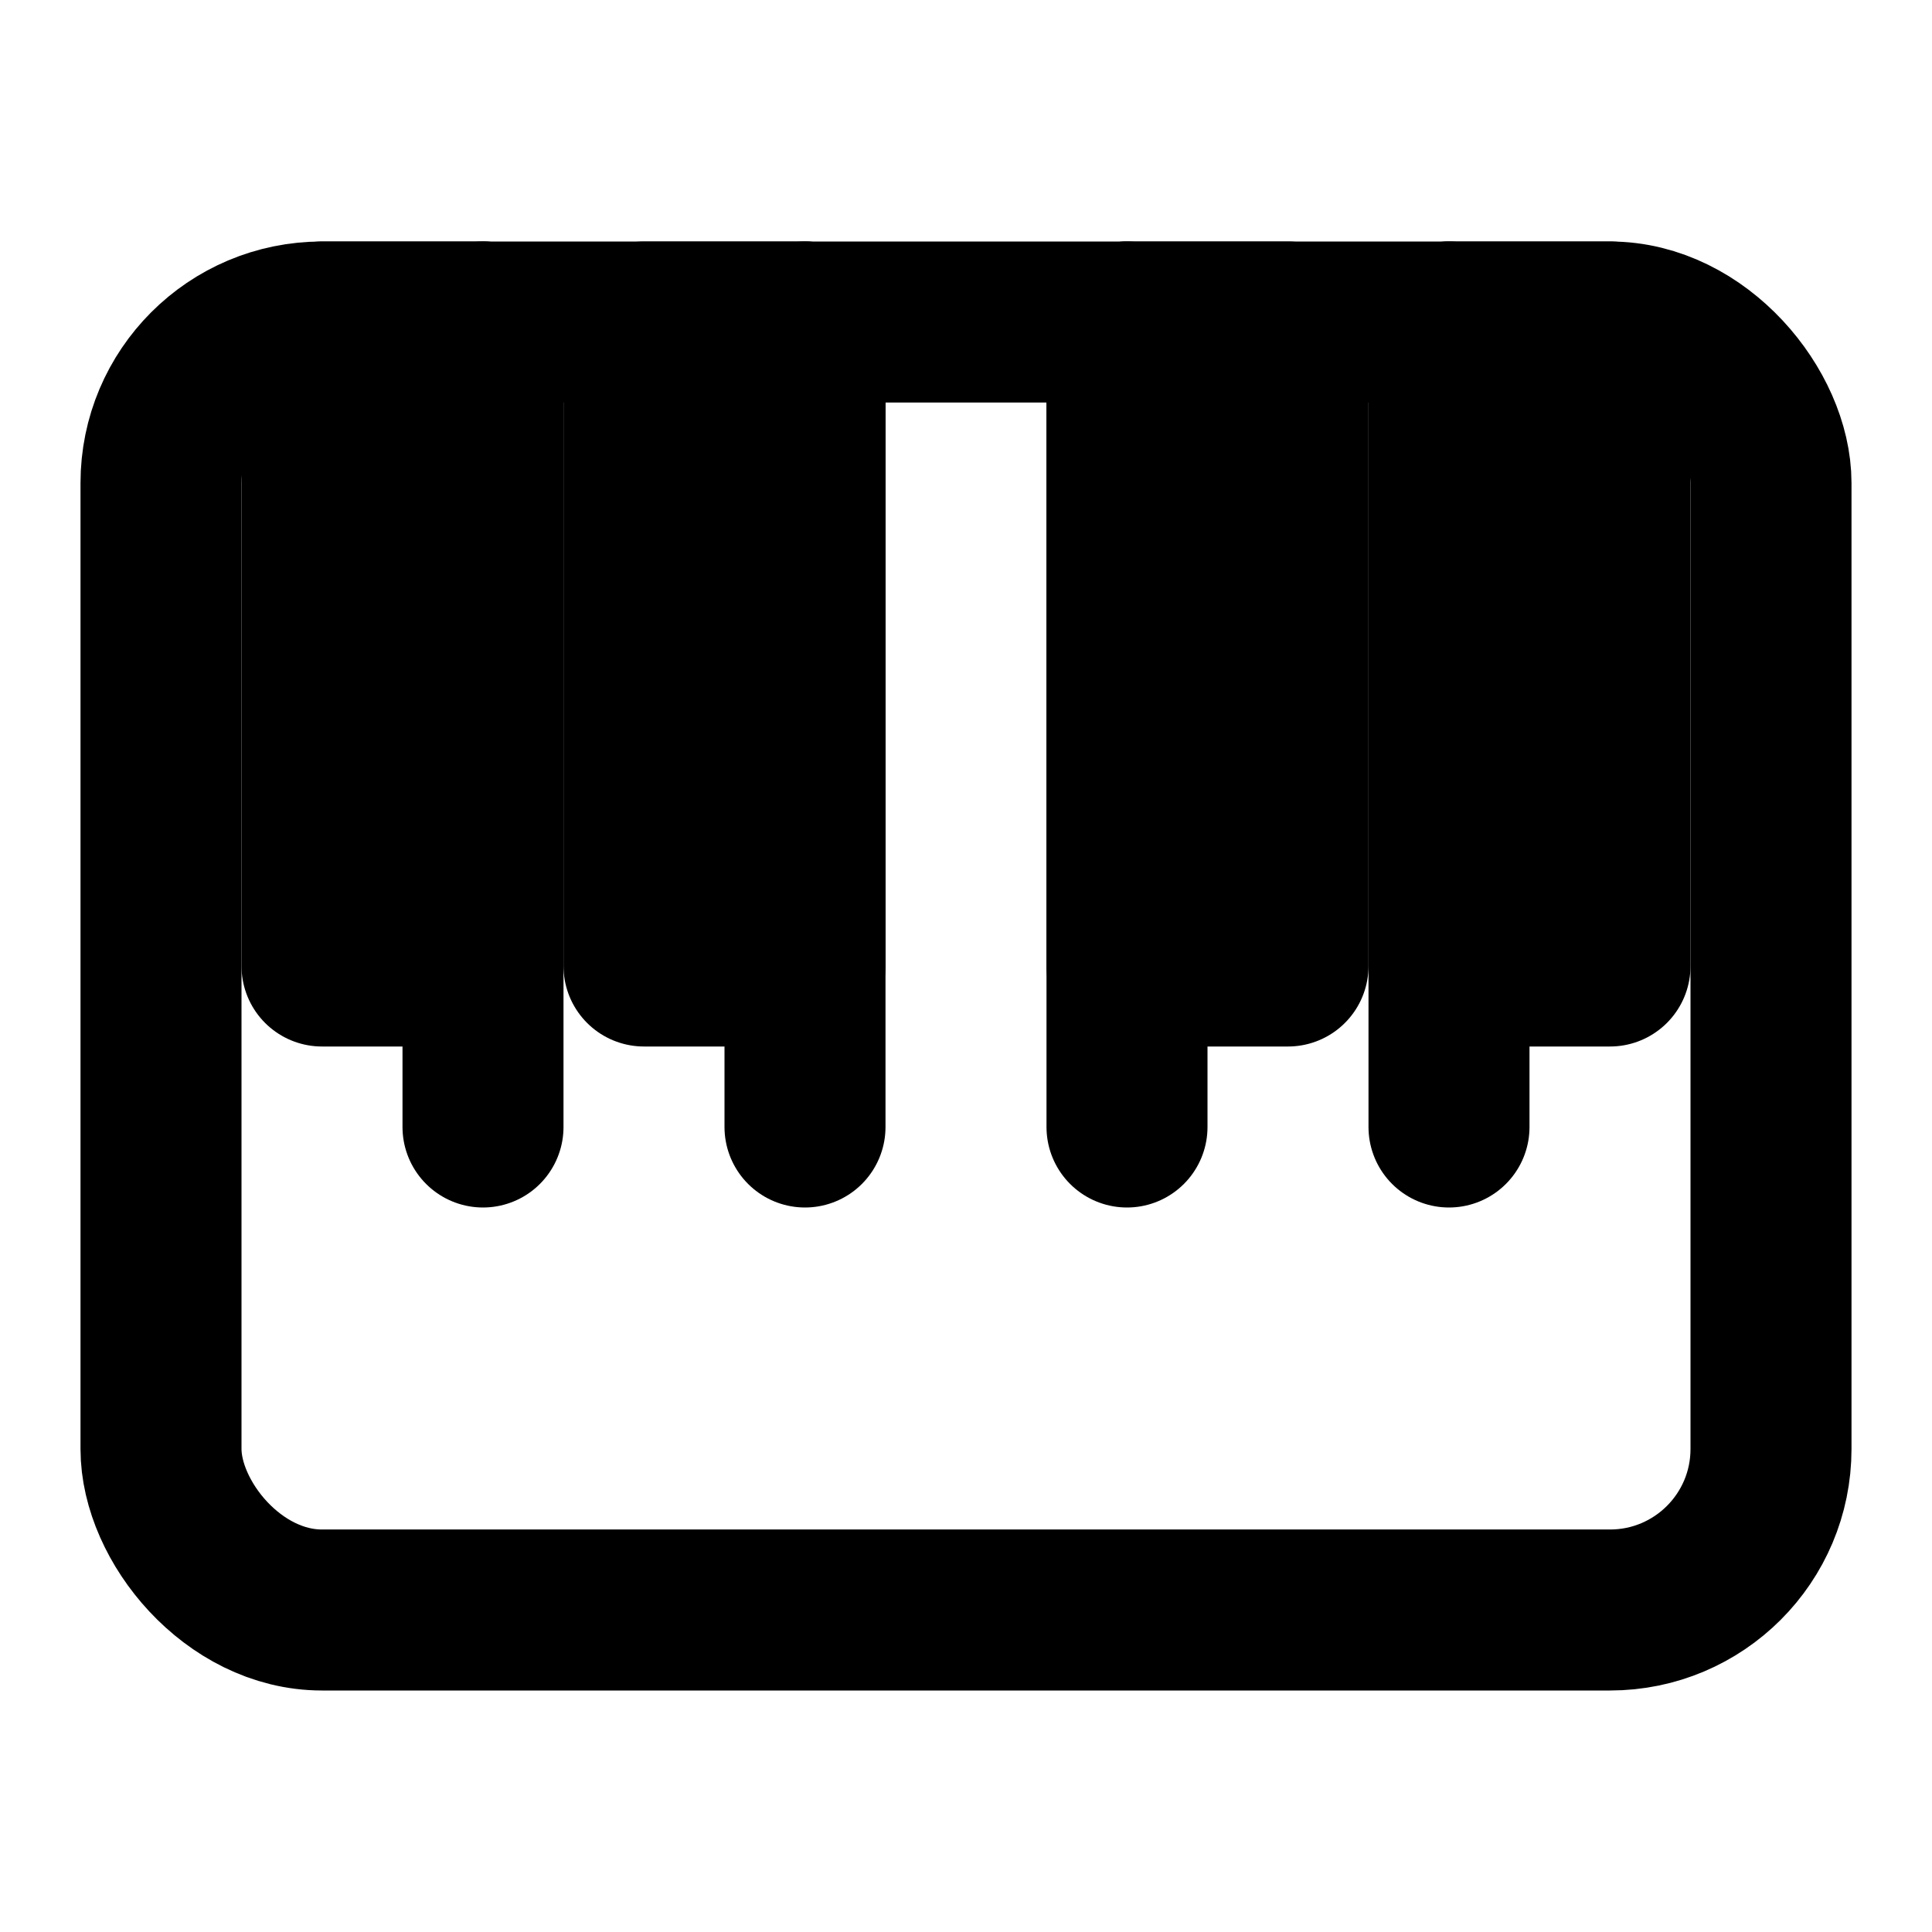
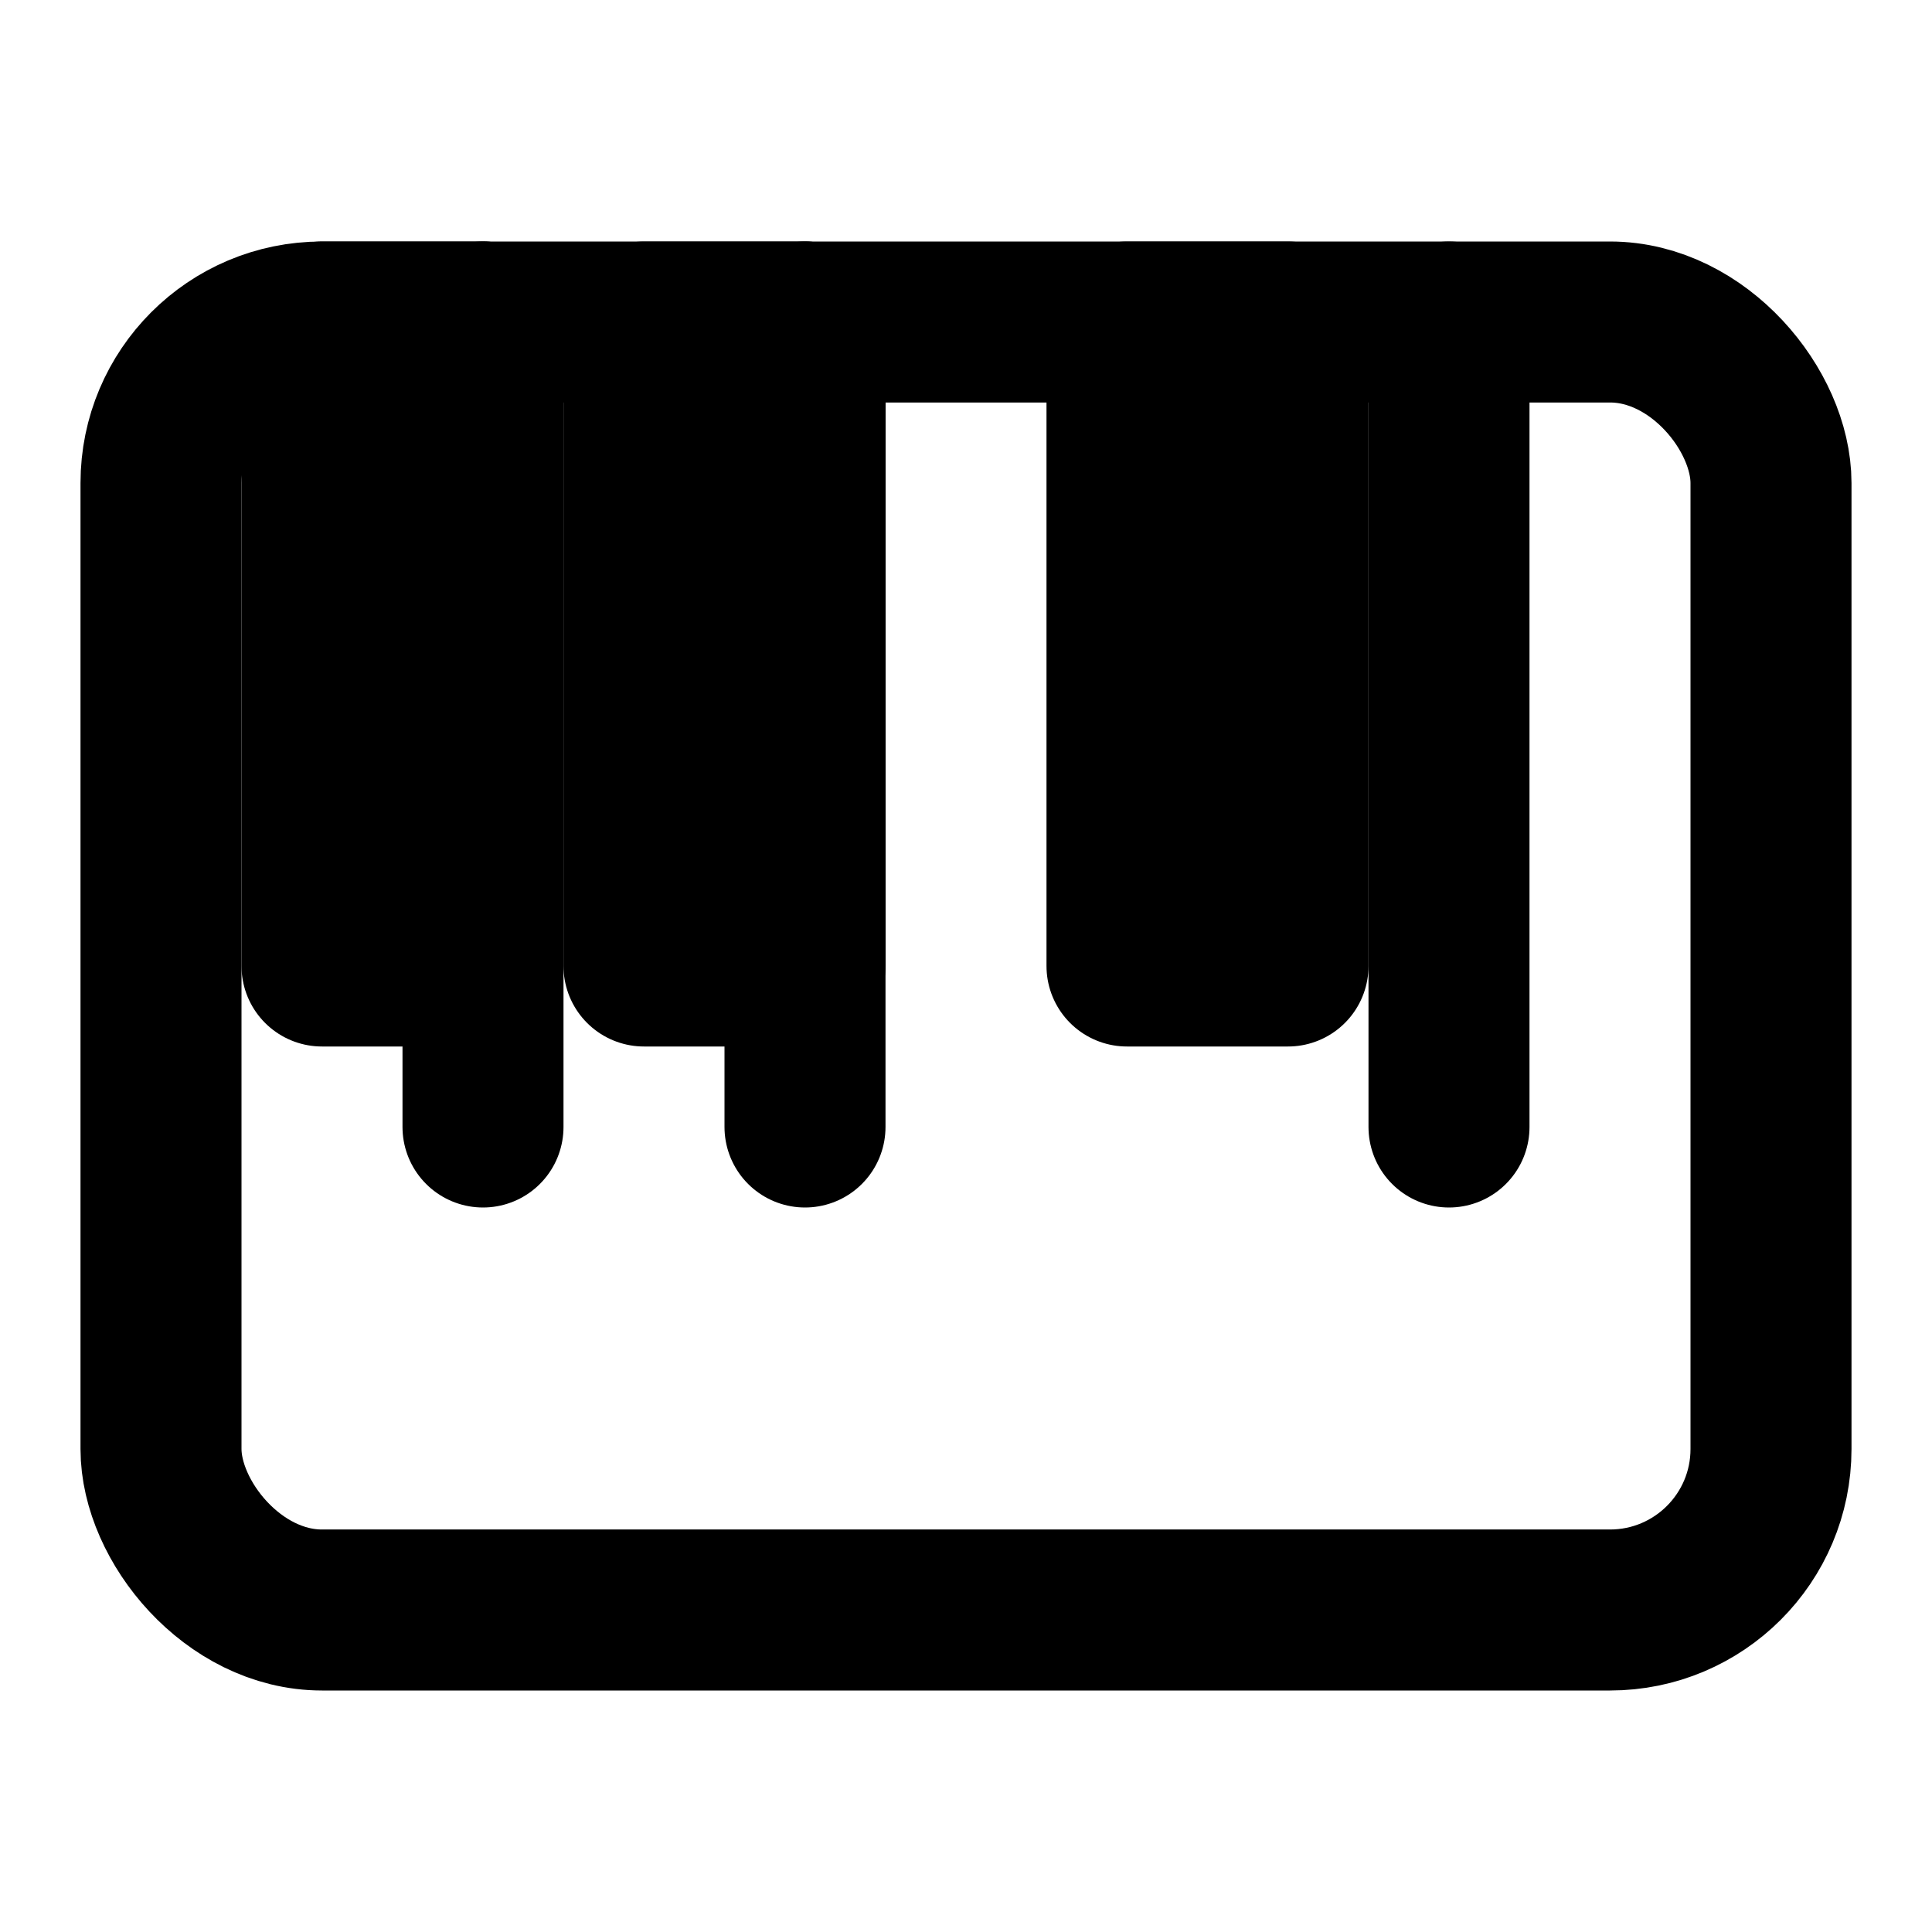
<svg xmlns="http://www.w3.org/2000/svg" viewBox="0 0 24 24" fill="none" stroke="currentColor" stroke-width="2" stroke-linecap="round" stroke-linejoin="round">
  <rect x="2" y="4" width="20" height="16" rx="2" ry="2" />
  <line x1="6" y1="4" x2="6" y2="14" />
  <line x1="10" y1="4" x2="10" y2="14" />
-   <line x1="14" y1="4" x2="14" y2="14" />
  <line x1="18" y1="4" x2="18" y2="14" />
  <rect x="4" y="4" width="2" height="8" fill="currentColor" />
  <rect x="8" y="4" width="2" height="8" fill="currentColor" />
  <rect x="14" y="4" width="2" height="8" fill="currentColor" />
-   <rect x="18" y="4" width="2" height="8" fill="currentColor" />
</svg>